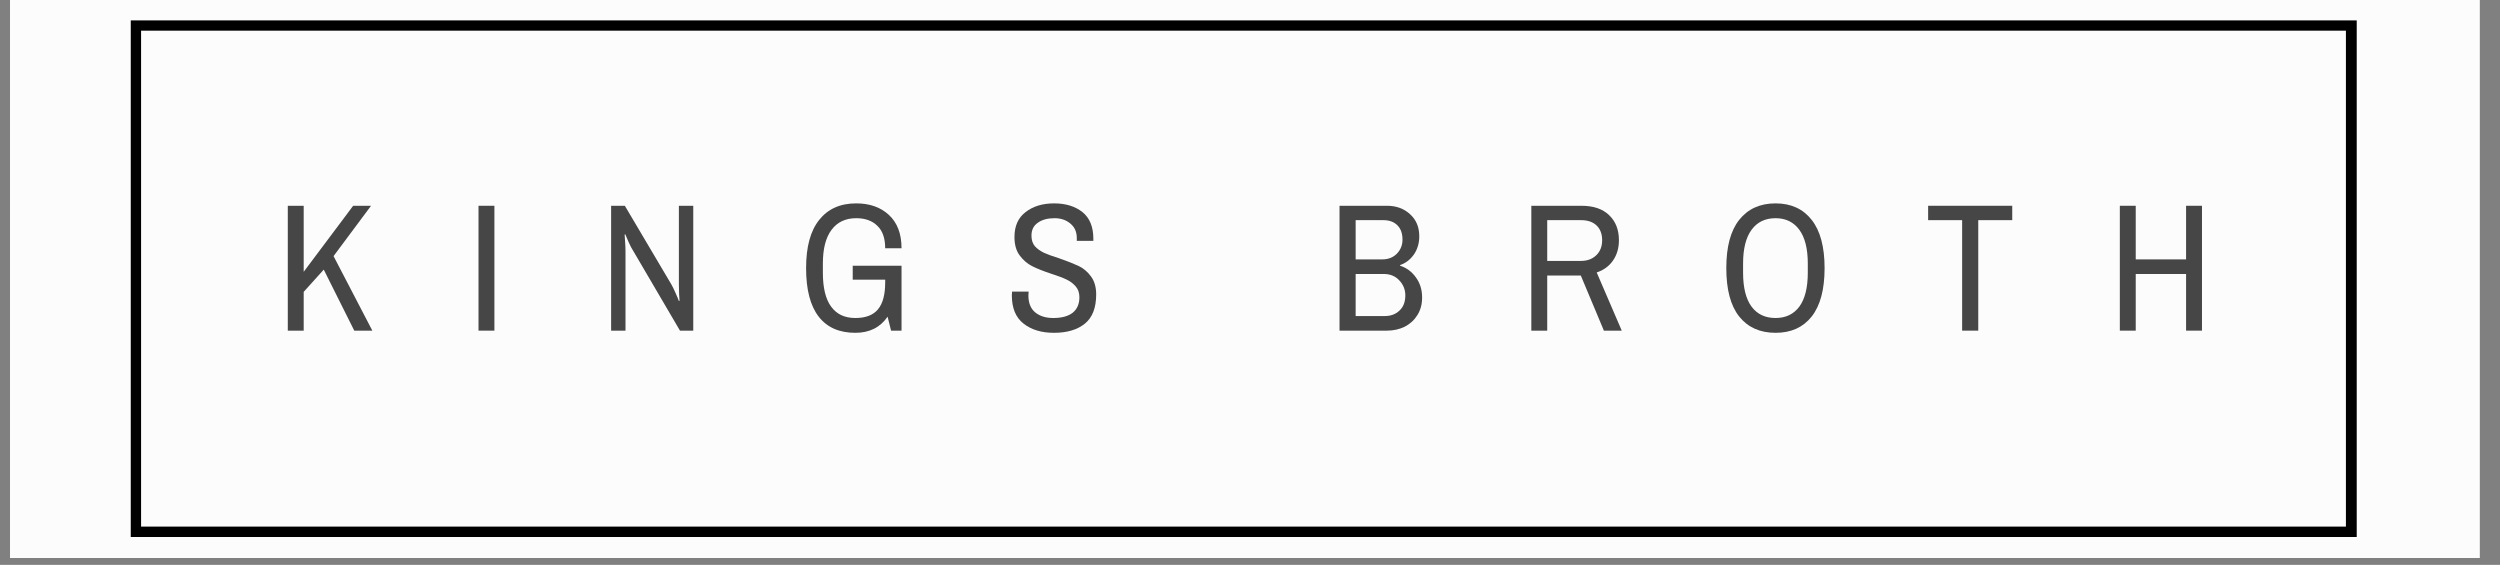
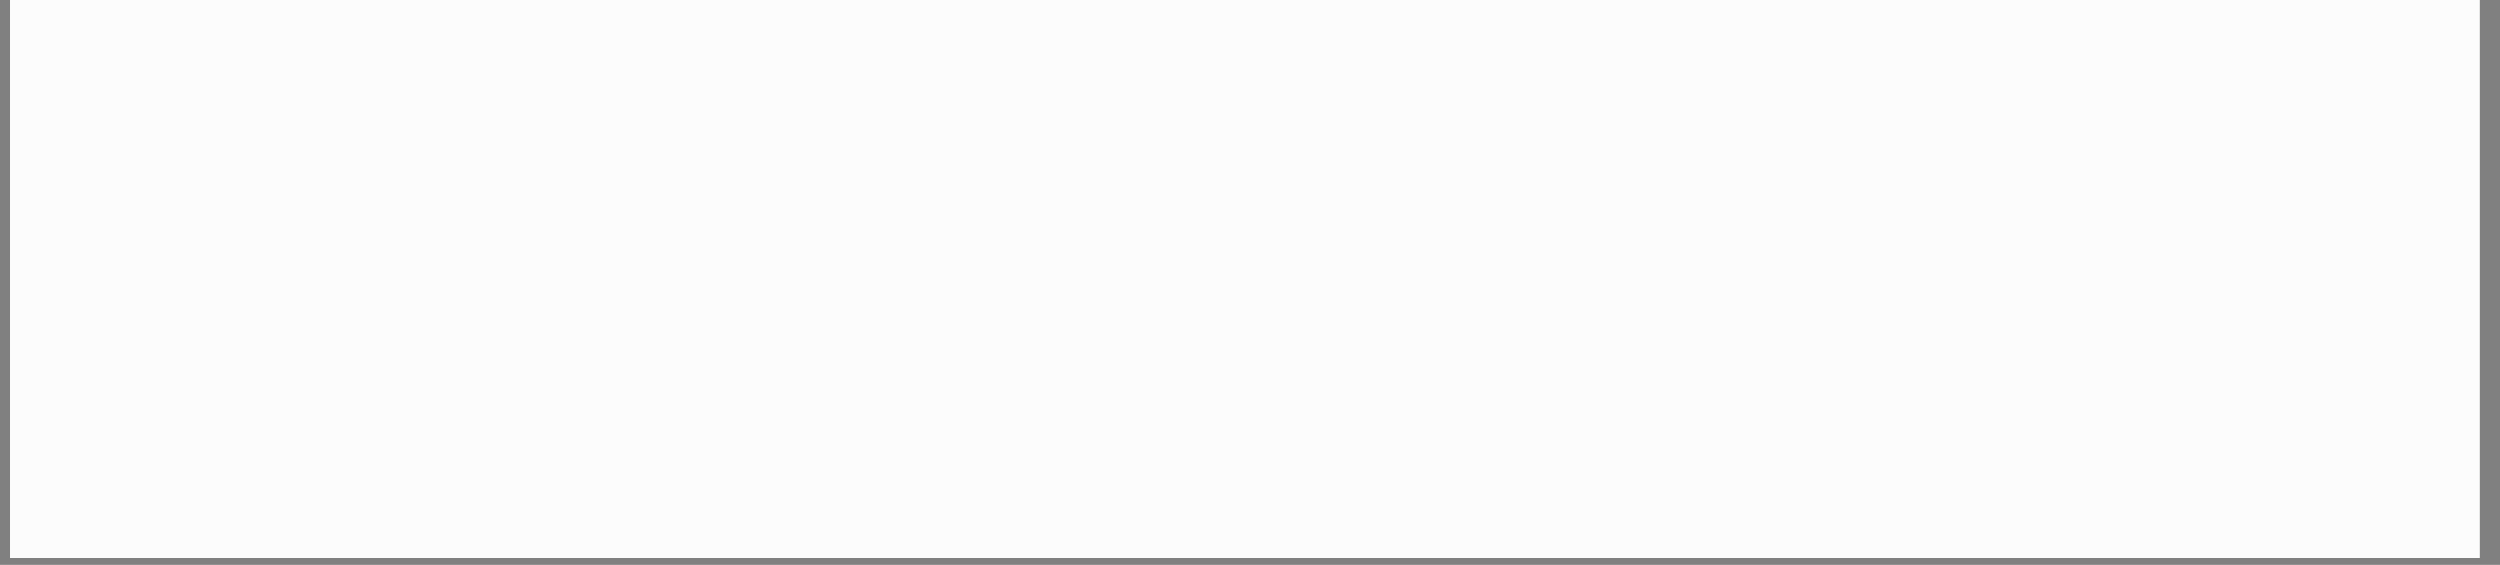
<svg xmlns="http://www.w3.org/2000/svg" version="1.2" preserveAspectRatio="xMidYMid meet" height="54" viewBox="0 0 179.25 40.5" zoomAndPan="magnify" width="239">
  <rect x="0" y="0" width="179.25" height="40.5" fill="#808080" stroke="none" />
  <defs>
    <clipPath id="c906a67812">
      <path d="M 0.723 0 L 177.785 0 L 177.785 40.008 L 0.723 40.008 Z M 0.723 0" />
    </clipPath>
    <clipPath id="1766a13440">
-       <path d="M 9.375 1.461 L 168.977 1.461 L 168.977 38.504 L 9.375 38.504 Z M 9.375 1.461" />
-     </clipPath>
+       </clipPath>
    <filter height="100%" id="6d3145f214" filterUnits="objectBoundingBox" width="100%" y="0%" x="0%">
      <feColorMatrix in="SourceGraphic" type="matrix" values="0 0 0 0 1 0 0 0 0 1 0 0 0 0 1 0 0 0 1 0" />
    </filter>
    <clipPath id="be4ad89553">
-       <rect height="15" y="0" width="147" x="0" />
-     </clipPath>
+       </clipPath>
  </defs>
  <g id="71eafc83c2">
    <g clip-path="url(#c906a67812)" clip-rule="nonzero">
      <path d="M 0.723 0 L 177.785 0 L 177.785 40.008 L 0.723 40.008 Z M 0.723 0" style="stroke:none;fill-rule:nonzero;fill:#ffffff;fill-opacity:1;" />
      <path d="M 0.723 0 L 177.785 0 L 177.785 40.008 L 0.723 40.008 Z M 0.723 0" style="stroke:none;fill-rule:nonzero;fill:#fcfcfc;fill-opacity:1;" />
    </g>
    <g clip-path="url(#1766a13440)" clip-rule="nonzero">
      <path transform="matrix(0.74,0,0,0.74,9.376,1.461)" d="M -0.001 -0 L 215.63 -0 L 215.63 50.047 L -0.001 50.047 Z M -0.001 -0" style="fill:none;stroke-width:2;stroke-linecap:butt;stroke-linejoin:miter;stroke:#000000;stroke-opacity:1;stroke-miterlimit:4;" />
    </g>
    <g transform="matrix(1,0,0,1,19,12)" mask="url(#cb1a88cd26)">
      <g clip-path="url(#be4ad89553)">
        <g style="fill:#000000;fill-opacity:1;">
          <g transform="translate(0.713, 11.707)">
-             <path d="M 0.922 -8.953 L 2.062 -8.953 L 2.062 -4.219 L 5.609 -8.953 L 6.891 -8.953 L 4.203 -5.344 L 6.984 0 L 5.688 0 L 3.5 -4.375 L 2.062 -2.781 L 2.062 0 L 0.922 0 Z M 0.922 -8.953" style="stroke:none" />
-           </g>
+             </g>
        </g>
        <g style="fill:#000000;fill-opacity:1;">
          <g transform="translate(14.387, 11.707)">
            <path d="M 0.922 -8.953 L 2.062 -8.953 L 2.062 0 L 0.922 0 Z M 0.922 -8.953" style="stroke:none" />
          </g>
        </g>
        <g style="fill:#000000;fill-opacity:1;">
          <g transform="translate(23.895, 11.707)">
            <path d="M 0.922 -8.953 L 1.906 -8.953 L 5.234 -3.328 C 5.316 -3.191 5.422 -2.977 5.547 -2.688 C 5.672 -2.406 5.75 -2.219 5.781 -2.125 L 5.828 -2.141 C 5.828 -2.234 5.816 -2.398 5.797 -2.641 C 5.785 -2.891 5.781 -3.117 5.781 -3.328 L 5.781 -8.953 L 6.812 -8.953 L 6.812 0 L 5.859 0 L 2.516 -5.703 C 2.41 -5.859 2.297 -6.078 2.172 -6.359 C 2.047 -6.641 1.969 -6.82 1.938 -6.906 L 1.891 -6.891 C 1.898 -6.805 1.91 -6.645 1.922 -6.406 C 1.941 -6.164 1.953 -5.93 1.953 -5.703 L 1.953 0 L 0.922 0 Z M 0.922 -8.953" style="stroke:none" />
          </g>
        </g>
        <g style="fill:#000000;fill-opacity:1;">
          <g transform="translate(38.156, 11.707)">
            <path d="M 3.984 -4.656 L 7.484 -4.656 L 7.484 0 L 6.734 0 L 6.484 -1 C 5.953 -0.227 5.18 0.156 4.172 0.156 C 3.023 0.156 2.148 -0.227 1.547 -1 C 0.941 -1.781 0.641 -2.941 0.641 -4.484 C 0.641 -6.004 0.953 -7.156 1.578 -7.938 C 2.203 -8.727 3.086 -9.125 4.234 -9.125 C 5.203 -9.125 5.984 -8.848 6.578 -8.297 C 7.18 -7.742 7.484 -6.945 7.484 -5.906 L 6.312 -5.906 C 6.312 -6.625 6.125 -7.16 5.75 -7.516 C 5.383 -7.879 4.879 -8.062 4.234 -8.062 C 3.473 -8.062 2.883 -7.785 2.469 -7.234 C 2.051 -6.68 1.844 -5.875 1.844 -4.812 L 1.844 -4.156 C 1.844 -3.07 2.039 -2.258 2.438 -1.719 C 2.832 -1.176 3.41 -0.906 4.172 -0.906 C 4.91 -0.906 5.453 -1.113 5.797 -1.531 C 6.141 -1.945 6.312 -2.586 6.312 -3.453 L 6.312 -3.656 L 3.984 -3.656 Z M 3.984 -4.656" style="stroke:none" />
          </g>
        </g>
        <g style="fill:#000000;fill-opacity:1;">
          <g transform="translate(53.018, 11.707)">
            <path d="M 3.547 0.156 C 2.66 0.156 1.938 -0.062 1.375 -0.5 C 0.812 -0.938 0.531 -1.613 0.531 -2.531 L 0.547 -2.797 L 1.734 -2.797 L 1.719 -2.516 C 1.719 -1.984 1.879 -1.582 2.203 -1.312 C 2.535 -1.039 2.969 -0.906 3.5 -0.906 C 4.102 -0.906 4.566 -1.031 4.891 -1.281 C 5.211 -1.539 5.375 -1.91 5.375 -2.391 C 5.375 -2.711 5.285 -2.973 5.109 -3.172 C 4.93 -3.379 4.707 -3.547 4.438 -3.672 C 4.176 -3.797 3.816 -3.93 3.359 -4.078 C 2.797 -4.266 2.336 -4.445 1.984 -4.625 C 1.641 -4.801 1.344 -5.055 1.094 -5.391 C 0.844 -5.723 0.719 -6.164 0.719 -6.719 C 0.719 -7.5 0.984 -8.094 1.516 -8.5 C 2.047 -8.914 2.727 -9.125 3.562 -9.125 C 4.395 -9.125 5.07 -8.914 5.594 -8.5 C 6.113 -8.082 6.375 -7.445 6.375 -6.594 L 6.375 -6.438 L 5.188 -6.438 L 5.188 -6.641 C 5.188 -7.078 5.035 -7.422 4.734 -7.672 C 4.43 -7.93 4.051 -8.062 3.594 -8.062 C 3.094 -8.062 2.691 -7.953 2.391 -7.734 C 2.086 -7.523 1.938 -7.219 1.938 -6.812 C 1.938 -6.5 2.02 -6.242 2.188 -6.047 C 2.363 -5.859 2.582 -5.703 2.844 -5.578 C 3.102 -5.461 3.461 -5.332 3.922 -5.188 C 4.492 -4.988 4.957 -4.805 5.312 -4.641 C 5.664 -4.473 5.961 -4.223 6.203 -3.891 C 6.453 -3.555 6.578 -3.125 6.578 -2.594 C 6.578 -1.633 6.305 -0.938 5.766 -0.5 C 5.223 -0.062 4.484 0.156 3.547 0.156 Z M 3.547 0.156" style="stroke:none" />
          </g>
        </g>
        <g style="fill:#000000;fill-opacity:1;">
          <g transform="translate(66.692, 11.707)">
            <path d="" style="stroke:none" />
          </g>
        </g>
        <g style="fill:#000000;fill-opacity:1;">
          <g transform="translate(76.2, 11.707)">
            <path d="M 0.844 -8.953 L 4.25 -8.953 C 4.914 -8.953 5.469 -8.75 5.906 -8.344 C 6.344 -7.945 6.562 -7.422 6.562 -6.766 C 6.562 -6.266 6.43 -5.828 6.172 -5.453 C 5.91 -5.086 5.582 -4.836 5.188 -4.703 L 5.188 -4.656 C 5.645 -4.508 6.02 -4.234 6.312 -3.828 C 6.613 -3.422 6.766 -2.938 6.766 -2.375 C 6.766 -1.883 6.648 -1.461 6.422 -1.109 C 6.203 -0.754 5.898 -0.477 5.516 -0.281 C 5.129 -0.094 4.707 0 4.25 0 L 0.844 0 Z M 3.906 -5.109 C 4.332 -5.109 4.68 -5.242 4.953 -5.516 C 5.223 -5.797 5.359 -6.129 5.359 -6.516 C 5.359 -6.973 5.234 -7.32 4.984 -7.562 C 4.742 -7.801 4.41 -7.922 3.984 -7.922 L 2 -7.922 L 2 -5.109 Z M 4.094 -1.047 C 4.52 -1.047 4.867 -1.176 5.141 -1.438 C 5.422 -1.695 5.562 -2.062 5.562 -2.531 C 5.562 -2.945 5.414 -3.305 5.125 -3.609 C 4.844 -3.91 4.473 -4.062 4.016 -4.062 L 2 -4.062 L 2 -1.047 Z M 4.094 -1.047" style="stroke:none" />
          </g>
        </g>
        <g style="fill:#000000;fill-opacity:1;">
          <g transform="translate(89.874, 11.707)">
            <path d="M 0.922 -8.953 L 4.516 -8.953 C 5.379 -8.953 6.039 -8.727 6.5 -8.281 C 6.969 -7.832 7.203 -7.234 7.203 -6.484 C 7.203 -5.922 7.062 -5.438 6.781 -5.031 C 6.5 -4.625 6.109 -4.336 5.609 -4.172 L 7.406 0 L 6.125 0 L 4.469 -3.953 L 2.062 -3.953 L 2.062 0 L 0.922 0 Z M 4.484 -5 C 4.93 -5 5.297 -5.133 5.578 -5.406 C 5.859 -5.676 6 -6.035 6 -6.484 C 6 -6.93 5.867 -7.281 5.609 -7.531 C 5.348 -7.789 4.973 -7.922 4.484 -7.922 L 2.062 -7.922 L 2.062 -5 Z M 4.484 -5" style="stroke:none" />
          </g>
        </g>
        <g style="fill:#000000;fill-opacity:1;">
          <g transform="translate(104.135, 11.707)">
            <path d="M 4.172 0.156 C 3.055 0.156 2.188 -0.234 1.562 -1.016 C 0.945 -1.797 0.641 -2.953 0.641 -4.484 C 0.641 -6.004 0.945 -7.156 1.562 -7.938 C 2.188 -8.727 3.055 -9.125 4.172 -9.125 C 5.285 -9.125 6.148 -8.727 6.766 -7.938 C 7.379 -7.156 7.688 -6.004 7.688 -4.484 C 7.688 -2.953 7.379 -1.797 6.766 -1.016 C 6.148 -0.234 5.285 0.156 4.172 0.156 Z M 4.172 -0.906 C 4.898 -0.906 5.469 -1.176 5.875 -1.719 C 6.281 -2.27 6.484 -3.082 6.484 -4.156 L 6.484 -4.812 C 6.484 -5.875 6.281 -6.68 5.875 -7.234 C 5.469 -7.785 4.898 -8.062 4.172 -8.062 C 3.43 -8.062 2.859 -7.785 2.453 -7.234 C 2.047 -6.68 1.844 -5.875 1.844 -4.812 L 1.844 -4.156 C 1.844 -3.082 2.047 -2.27 2.453 -1.719 C 2.859 -1.176 3.43 -0.906 4.172 -0.906 Z M 4.172 -0.906" style="stroke:none" />
          </g>
        </g>
        <g style="fill:#000000;fill-opacity:1;">
          <g transform="translate(118.997, 11.707)">
            <path d="M 2.688 -7.922 L 0.25 -7.922 L 0.25 -8.953 L 6.281 -8.953 L 6.281 -7.922 L 3.844 -7.922 L 3.844 0 L 2.688 0 Z M 2.688 -7.922" style="stroke:none" />
          </g>
        </g>
        <g style="fill:#000000;fill-opacity:1;">
          <g transform="translate(132.07, 11.707)">
            <path d="M 0.922 -8.953 L 2.062 -8.953 L 2.062 -5.109 L 5.672 -5.109 L 5.672 -8.953 L 6.812 -8.953 L 6.812 0 L 5.672 0 L 5.672 -4.062 L 2.062 -4.062 L 2.062 0 L 0.922 0 Z M 0.922 -8.953" style="stroke:none" />
          </g>
        </g>
      </g>
      <mask id="cb1a88cd26">
        <g filter="url(#6d3145f214)">
          <rect style="fill:#000000;fill-opacity:0.72;stroke:none;" height="40.5" y="0" width="179.25" x="0" />
        </g>
      </mask>
    </g>
  </g>
</svg>